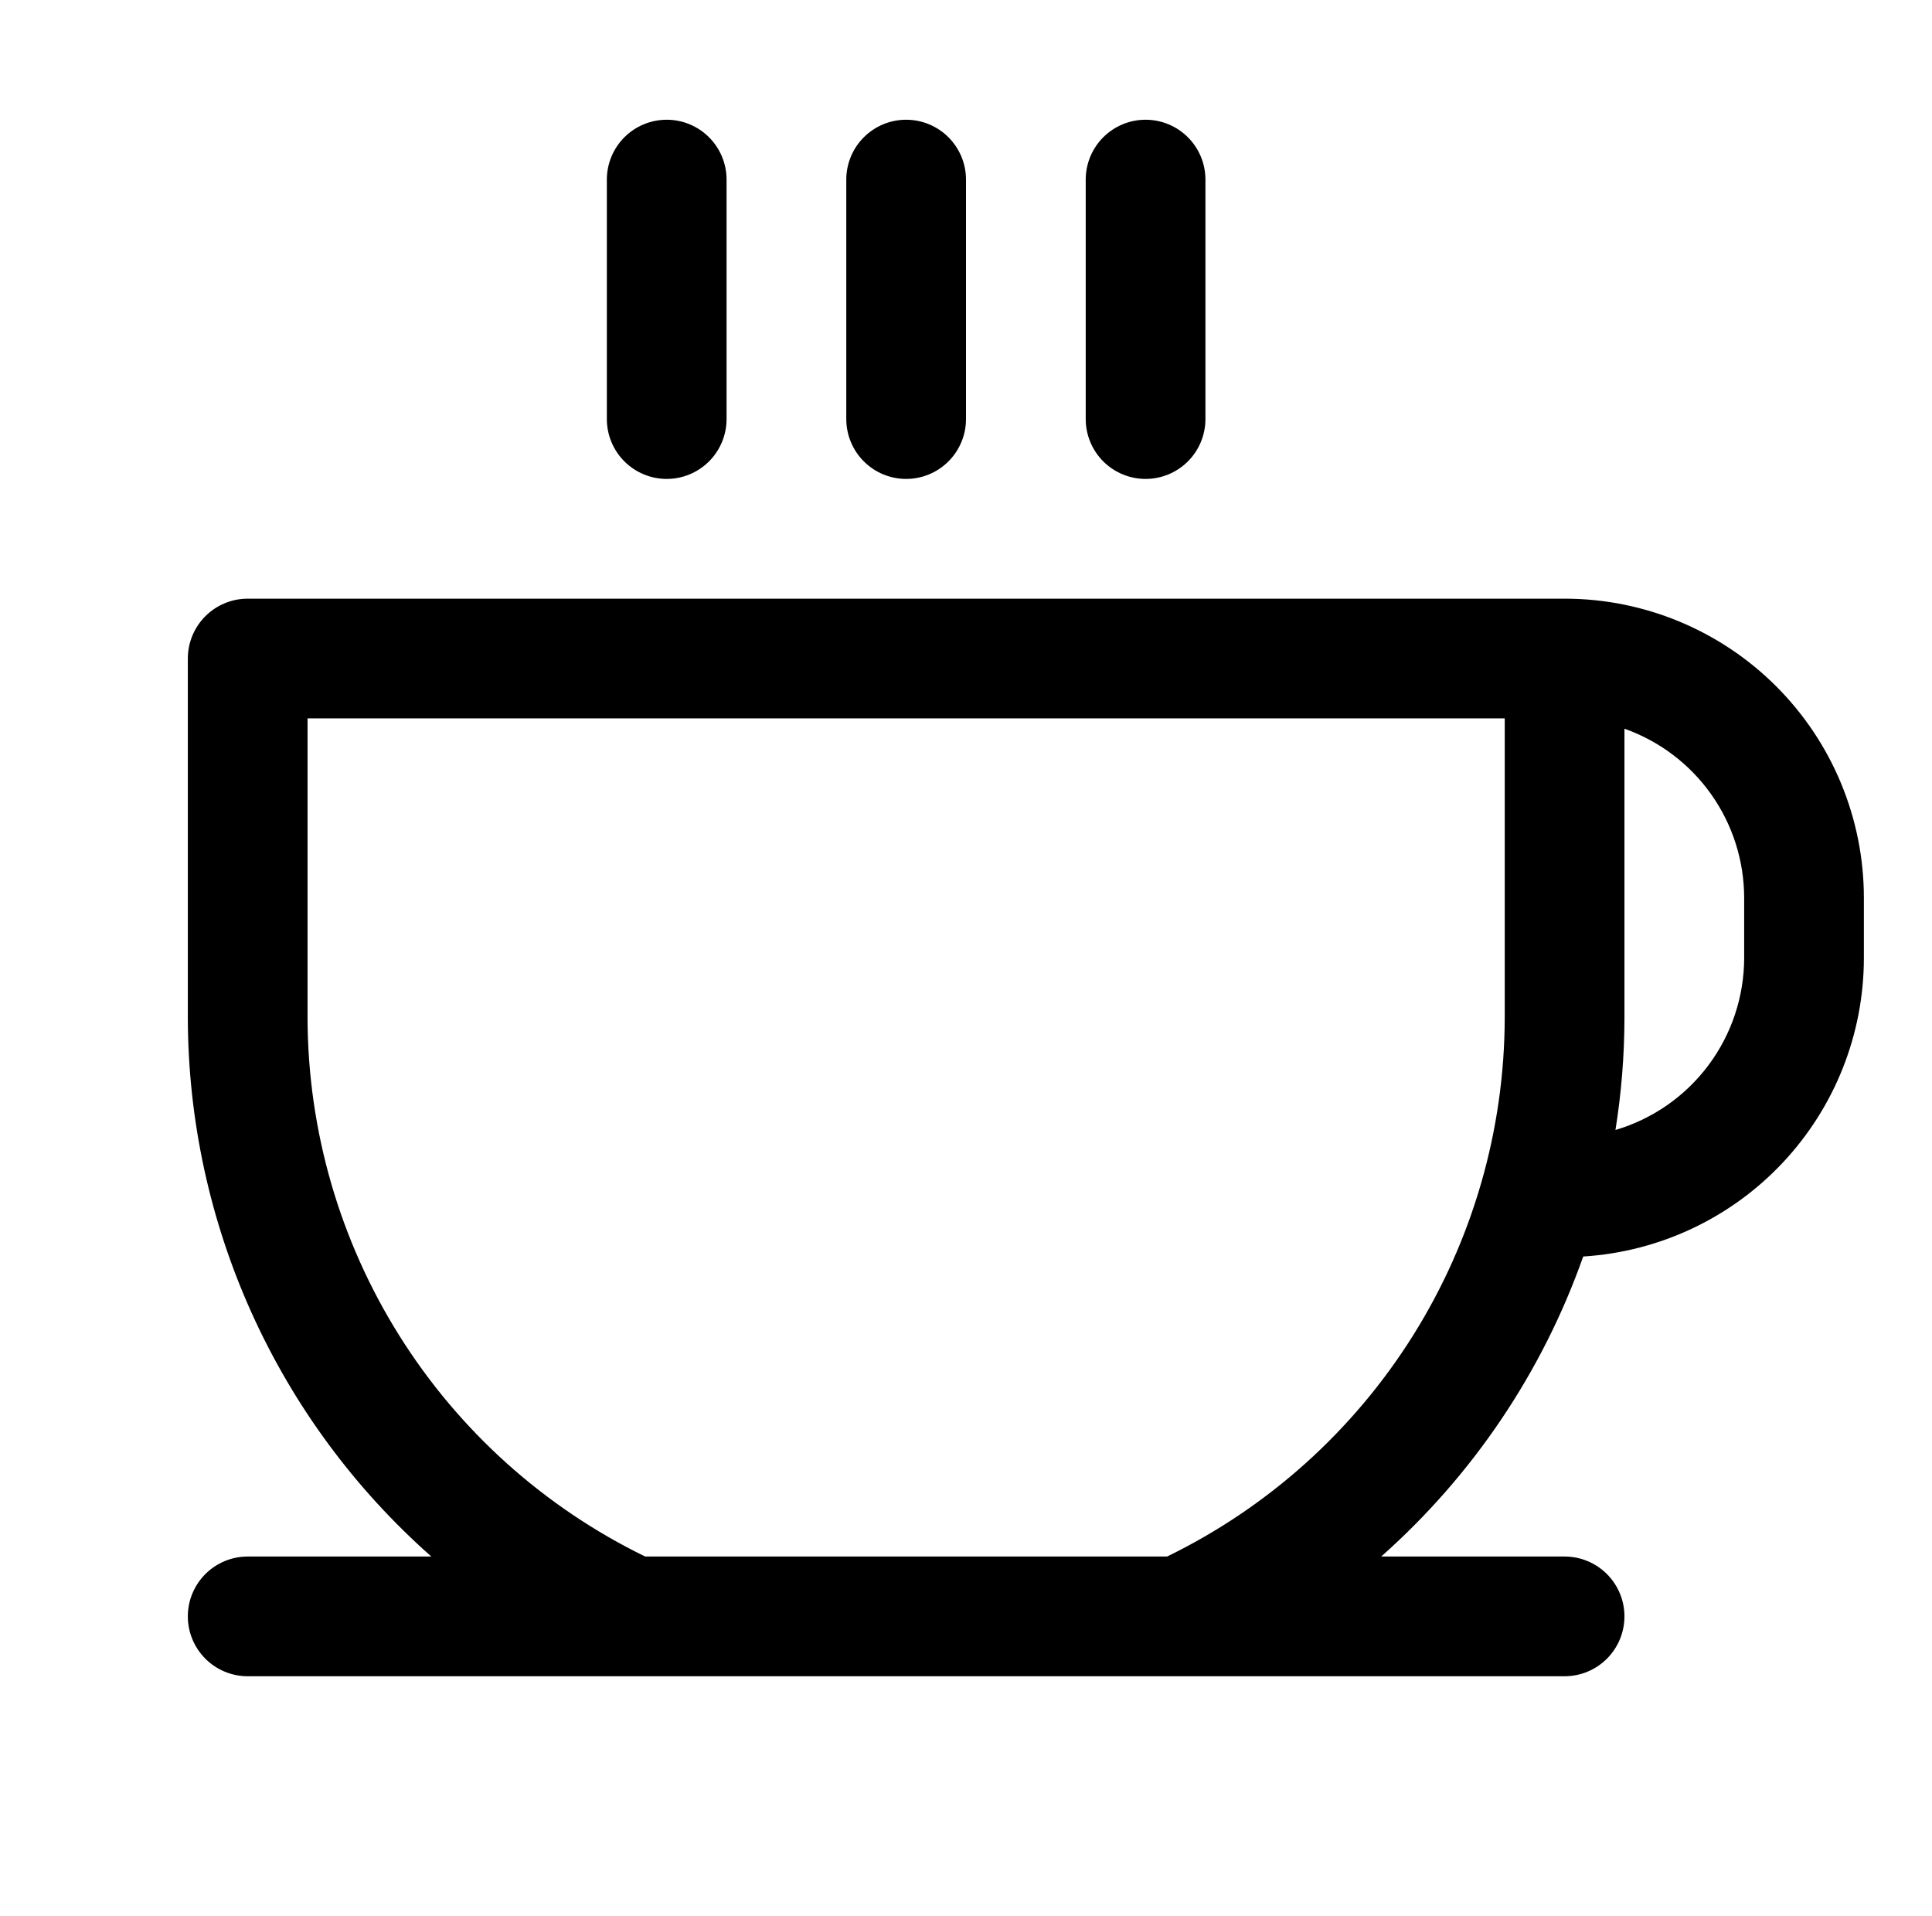
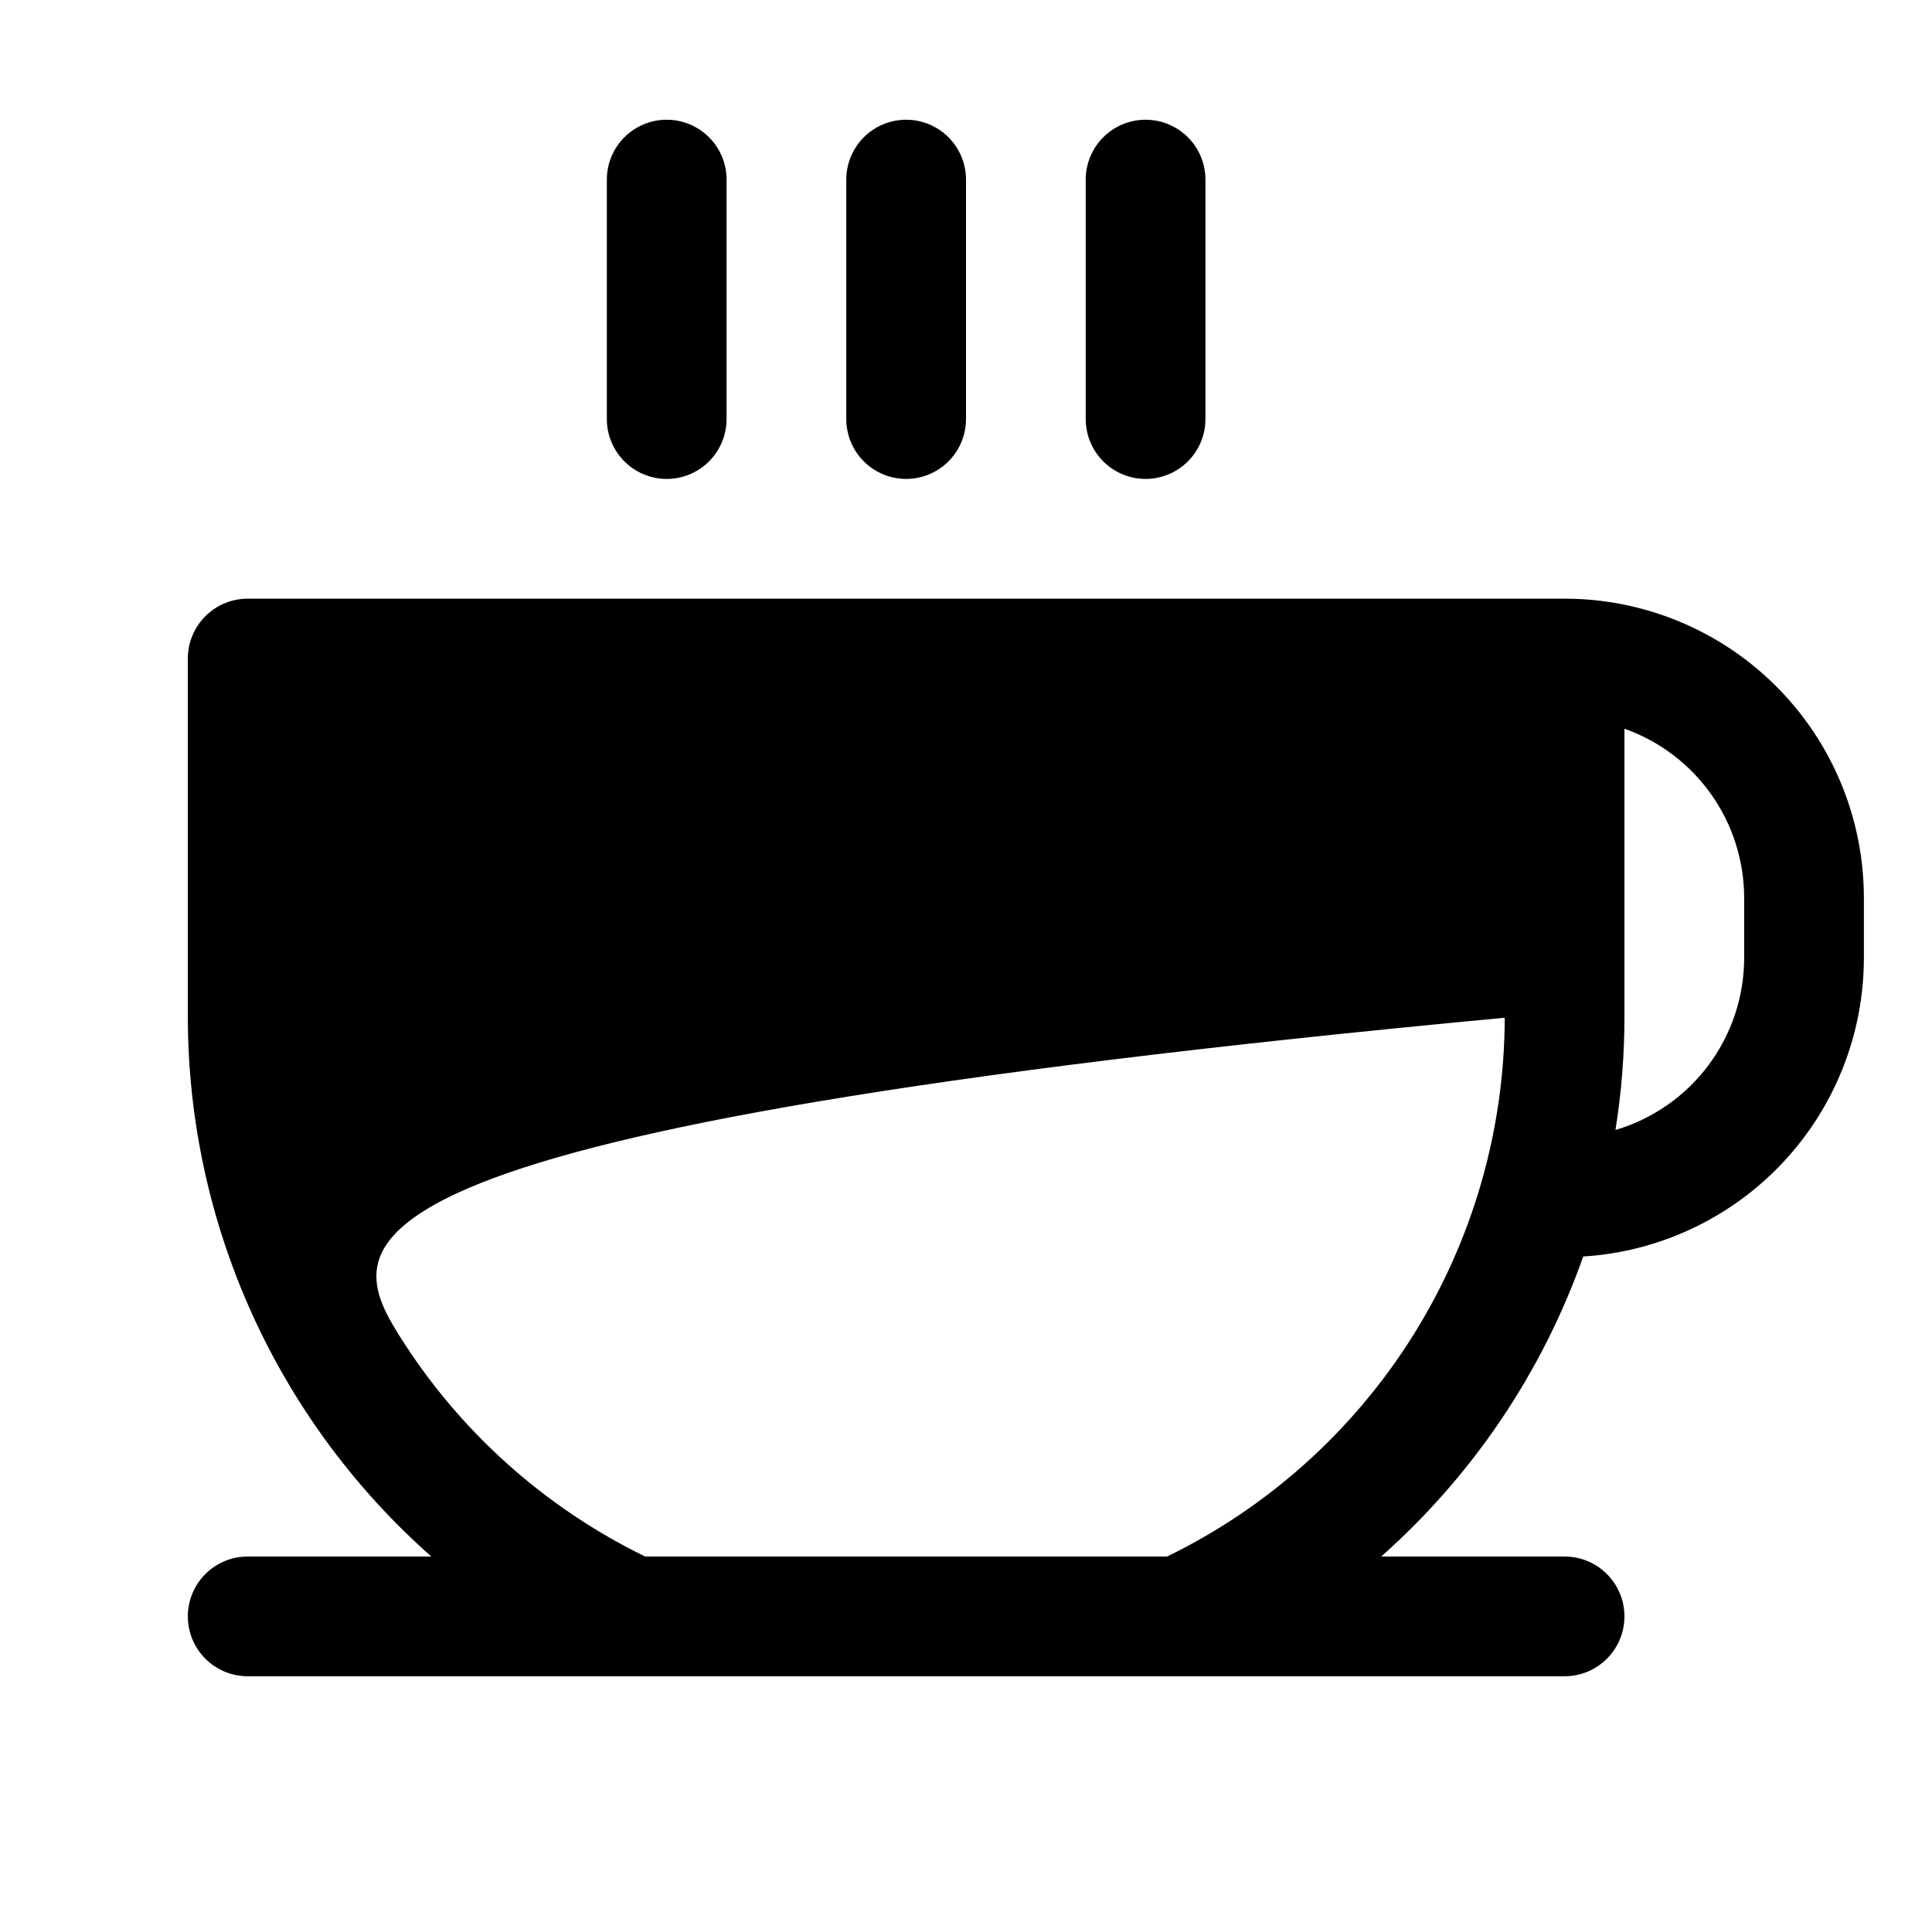
<svg xmlns="http://www.w3.org/2000/svg" width="117" height="116" viewBox="0 0 117 116" fill="none">
-   <path d="M36.75 25.375V10.875C36.75 9.914 37.132 8.992 37.812 8.312C38.492 7.632 39.414 7.25 40.375 7.25C41.336 7.25 42.258 7.632 42.938 8.312C43.618 8.992 44 9.914 44 10.875V25.375C44 26.336 43.618 27.258 42.938 27.938C42.258 28.618 41.336 29 40.375 29C39.414 29 38.492 28.618 37.812 27.938C37.132 27.258 36.75 26.336 36.75 25.375ZM54.875 29C55.836 29 56.758 28.618 57.438 27.938C58.118 27.258 58.5 26.336 58.5 25.375V10.875C58.5 9.914 58.118 8.992 57.438 8.312C56.758 7.632 55.836 7.25 54.875 7.25C53.914 7.25 52.992 7.632 52.312 8.312C51.632 8.992 51.25 9.914 51.25 10.875V25.375C51.25 26.336 51.632 27.258 52.312 27.938C52.992 28.618 53.914 29 54.875 29ZM69.375 29C70.336 29 71.258 28.618 71.938 27.938C72.618 27.258 73 26.336 73 25.375V10.875C73 9.914 72.618 8.992 71.938 8.312C71.258 7.632 70.336 7.25 69.375 7.25C68.414 7.25 67.492 7.632 66.812 8.312C66.132 8.992 65.75 9.914 65.75 10.875V25.375C65.75 26.336 66.132 27.258 66.812 27.938C67.492 28.618 68.414 29 69.375 29ZM112.875 54.375V58C112.874 62.611 111.115 67.048 107.957 70.407C104.8 73.767 100.48 75.797 95.878 76.084C93.406 83.079 89.196 89.329 83.644 94.25H94.75C95.711 94.25 96.633 94.632 97.313 95.312C97.993 95.992 98.375 96.914 98.375 97.875C98.375 98.836 97.993 99.758 97.313 100.438C96.633 101.118 95.711 101.5 94.75 101.5H15C14.039 101.5 13.117 101.118 12.437 100.438C11.757 99.758 11.375 98.836 11.375 97.875C11.375 96.914 11.757 95.992 12.437 95.312C13.117 94.632 14.039 94.25 15 94.25H26.12C21.495 90.164 17.789 85.143 15.247 79.519C12.706 73.895 11.386 67.796 11.375 61.625V39.875C11.375 38.914 11.757 37.992 12.437 37.312C13.117 36.632 14.039 36.25 15 36.25H94.75C99.557 36.25 104.167 38.16 107.566 41.559C110.965 44.958 112.875 49.568 112.875 54.375ZM91.125 43.5H18.625V61.625C18.639 68.431 20.562 75.097 24.177 80.865C27.791 86.632 32.951 91.269 39.07 94.25H70.68C76.799 91.269 81.959 86.632 85.573 80.865C89.188 75.097 91.111 68.431 91.125 61.625V43.5ZM105.625 54.375C105.624 52.127 104.927 49.934 103.628 48.098C102.33 46.263 100.495 44.875 98.375 44.125V61.625C98.372 63.901 98.191 66.174 97.831 68.422C100.08 67.757 102.055 66.384 103.459 64.505C104.864 62.627 105.623 60.345 105.625 58V54.375Z" fill="black" />
+   <path d="M36.75 25.375V10.875C36.75 9.914 37.132 8.992 37.812 8.312C38.492 7.632 39.414 7.25 40.375 7.25C41.336 7.25 42.258 7.632 42.938 8.312C43.618 8.992 44 9.914 44 10.875V25.375C44 26.336 43.618 27.258 42.938 27.938C42.258 28.618 41.336 29 40.375 29C39.414 29 38.492 28.618 37.812 27.938C37.132 27.258 36.75 26.336 36.75 25.375ZM54.875 29C55.836 29 56.758 28.618 57.438 27.938C58.118 27.258 58.5 26.336 58.5 25.375V10.875C58.5 9.914 58.118 8.992 57.438 8.312C56.758 7.632 55.836 7.25 54.875 7.25C53.914 7.25 52.992 7.632 52.312 8.312C51.632 8.992 51.25 9.914 51.25 10.875V25.375C51.25 26.336 51.632 27.258 52.312 27.938C52.992 28.618 53.914 29 54.875 29ZM69.375 29C70.336 29 71.258 28.618 71.938 27.938C72.618 27.258 73 26.336 73 25.375V10.875C73 9.914 72.618 8.992 71.938 8.312C71.258 7.632 70.336 7.25 69.375 7.25C68.414 7.25 67.492 7.632 66.812 8.312C66.132 8.992 65.75 9.914 65.75 10.875V25.375C65.75 26.336 66.132 27.258 66.812 27.938C67.492 28.618 68.414 29 69.375 29ZM112.875 54.375V58C112.874 62.611 111.115 67.048 107.957 70.407C104.8 73.767 100.48 75.797 95.878 76.084C93.406 83.079 89.196 89.329 83.644 94.25H94.75C95.711 94.25 96.633 94.632 97.313 95.312C97.993 95.992 98.375 96.914 98.375 97.875C98.375 98.836 97.993 99.758 97.313 100.438C96.633 101.118 95.711 101.5 94.75 101.5H15C14.039 101.5 13.117 101.118 12.437 100.438C11.757 99.758 11.375 98.836 11.375 97.875C11.375 96.914 11.757 95.992 12.437 95.312C13.117 94.632 14.039 94.25 15 94.25H26.12C21.495 90.164 17.789 85.143 15.247 79.519C12.706 73.895 11.386 67.796 11.375 61.625V39.875C11.375 38.914 11.757 37.992 12.437 37.312C13.117 36.632 14.039 36.25 15 36.25H94.75C99.557 36.25 104.167 38.16 107.566 41.559C110.965 44.958 112.875 49.568 112.875 54.375ZM91.125 43.5V61.625C18.639 68.431 20.562 75.097 24.177 80.865C27.791 86.632 32.951 91.269 39.07 94.25H70.68C76.799 91.269 81.959 86.632 85.573 80.865C89.188 75.097 91.111 68.431 91.125 61.625V43.5ZM105.625 54.375C105.624 52.127 104.927 49.934 103.628 48.098C102.33 46.263 100.495 44.875 98.375 44.125V61.625C98.372 63.901 98.191 66.174 97.831 68.422C100.08 67.757 102.055 66.384 103.459 64.505C104.864 62.627 105.623 60.345 105.625 58V54.375Z" fill="black" />
</svg>